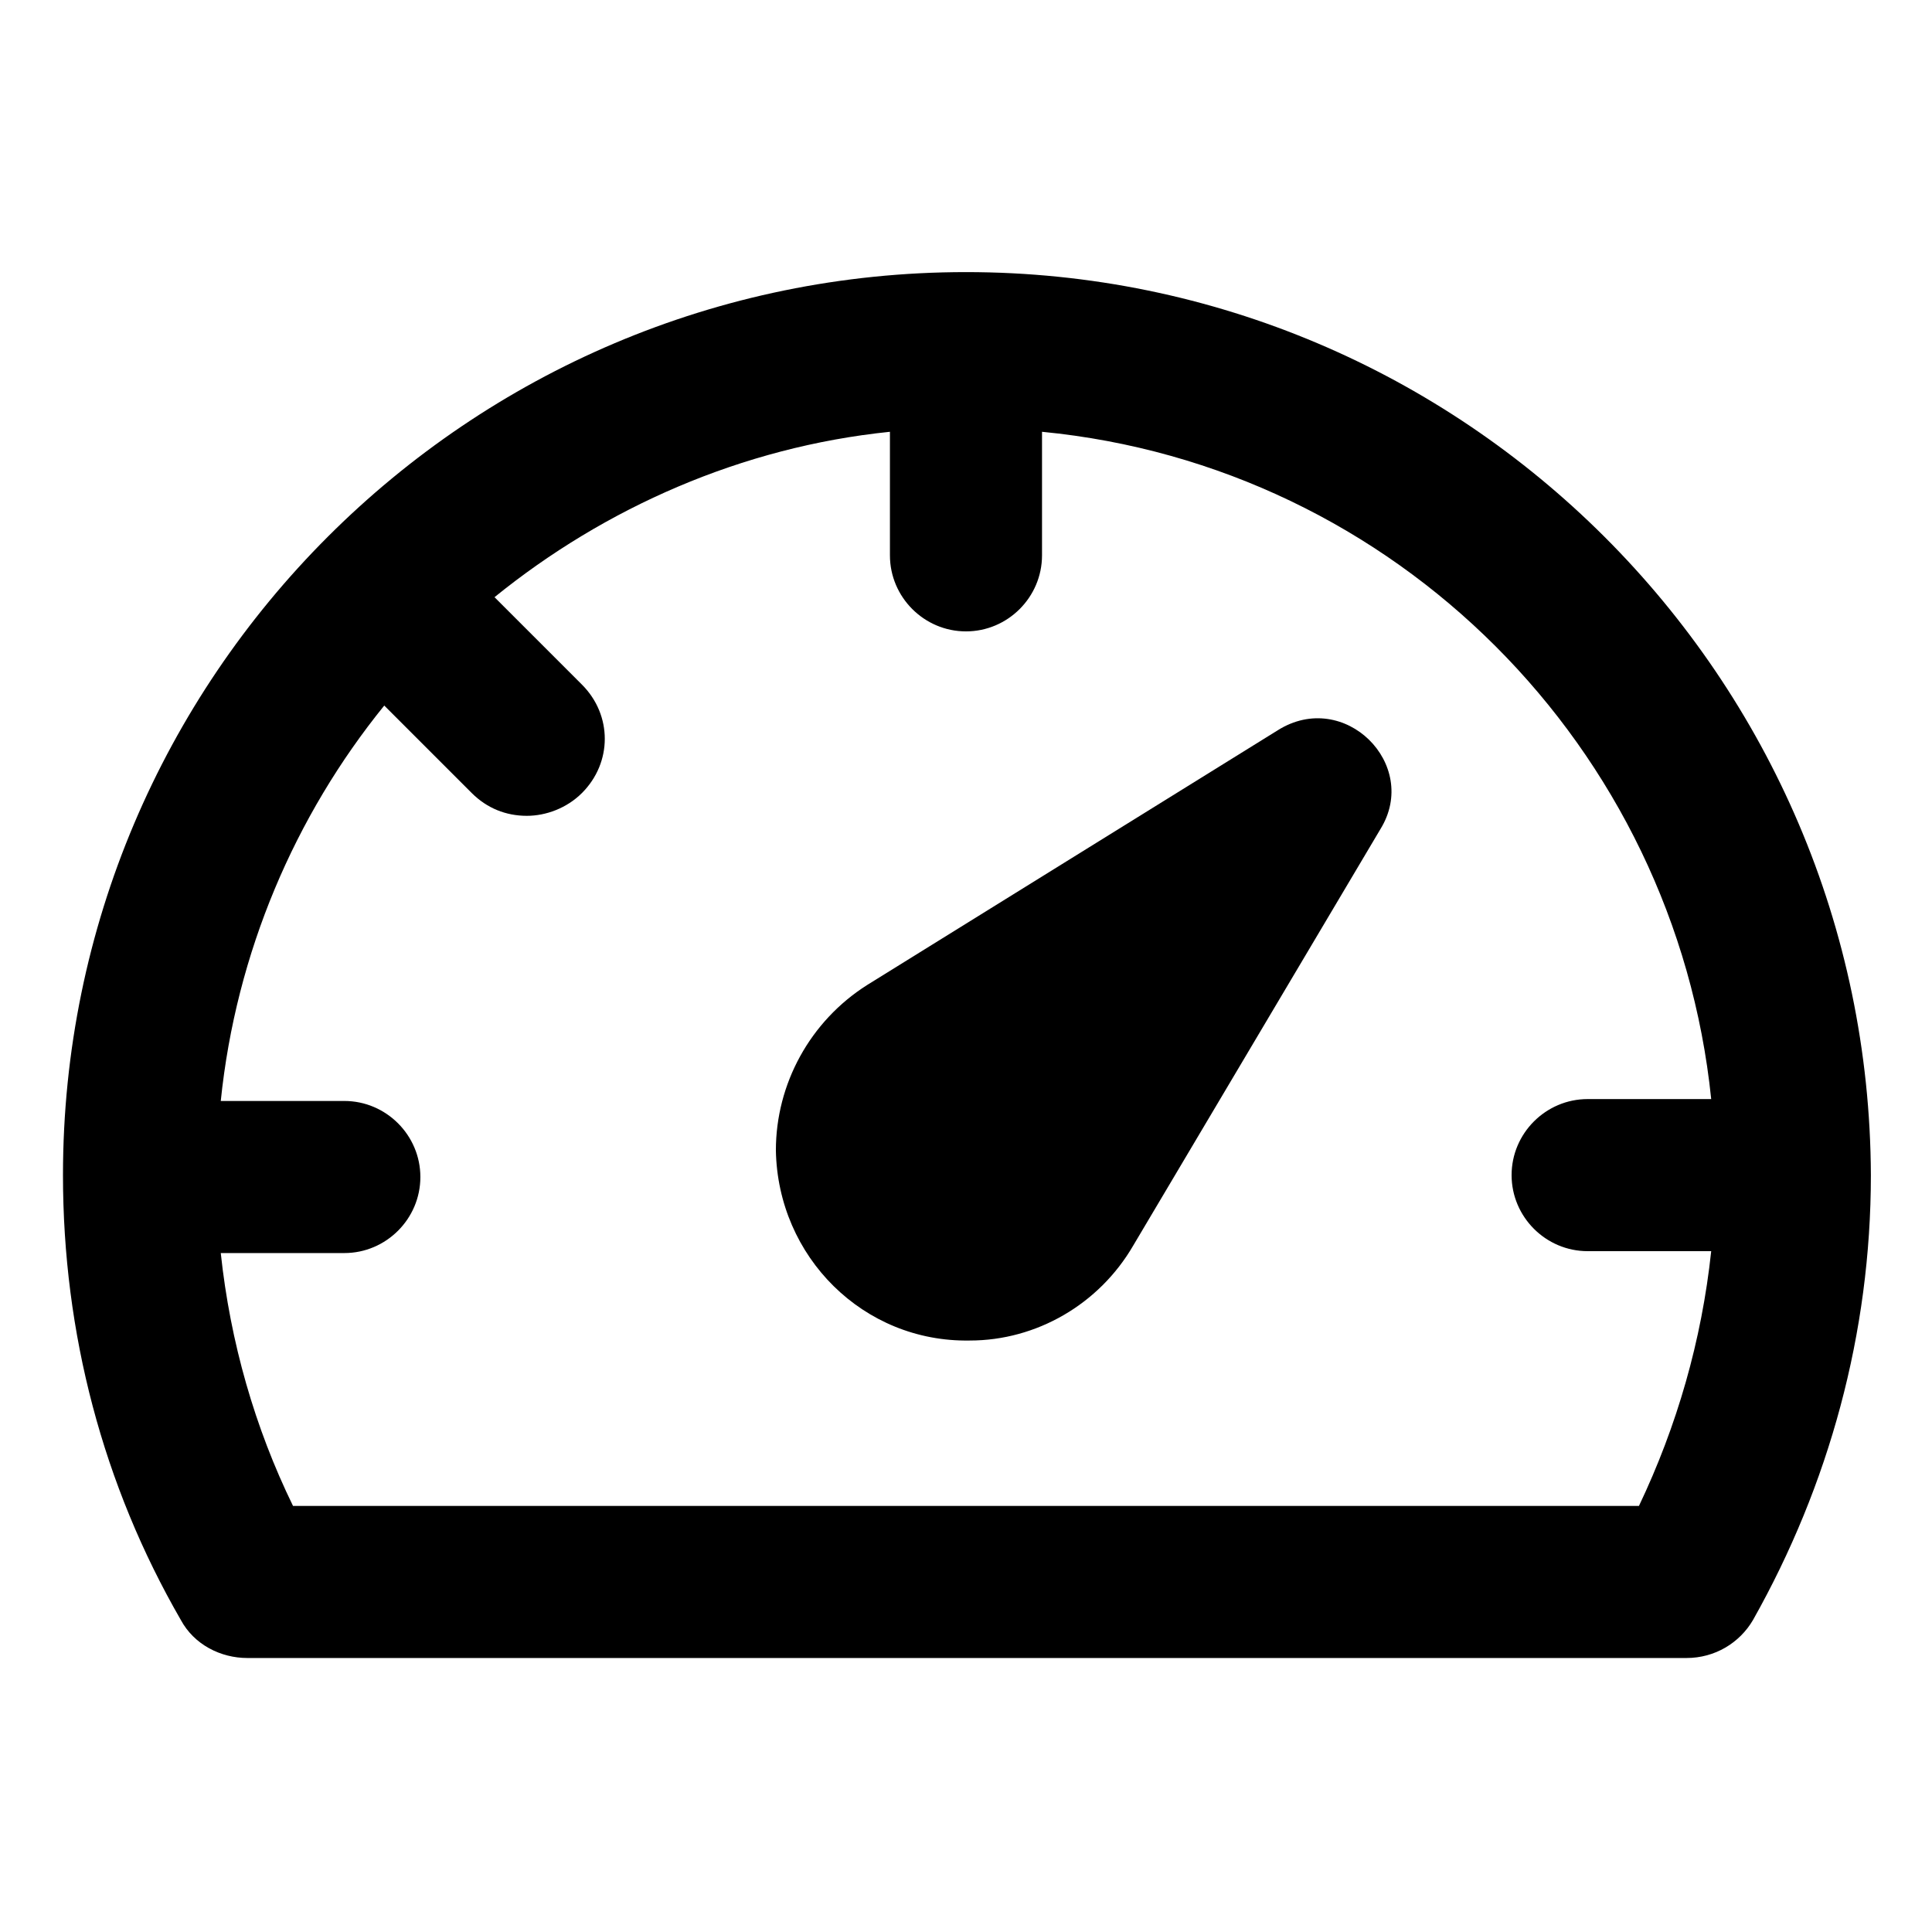
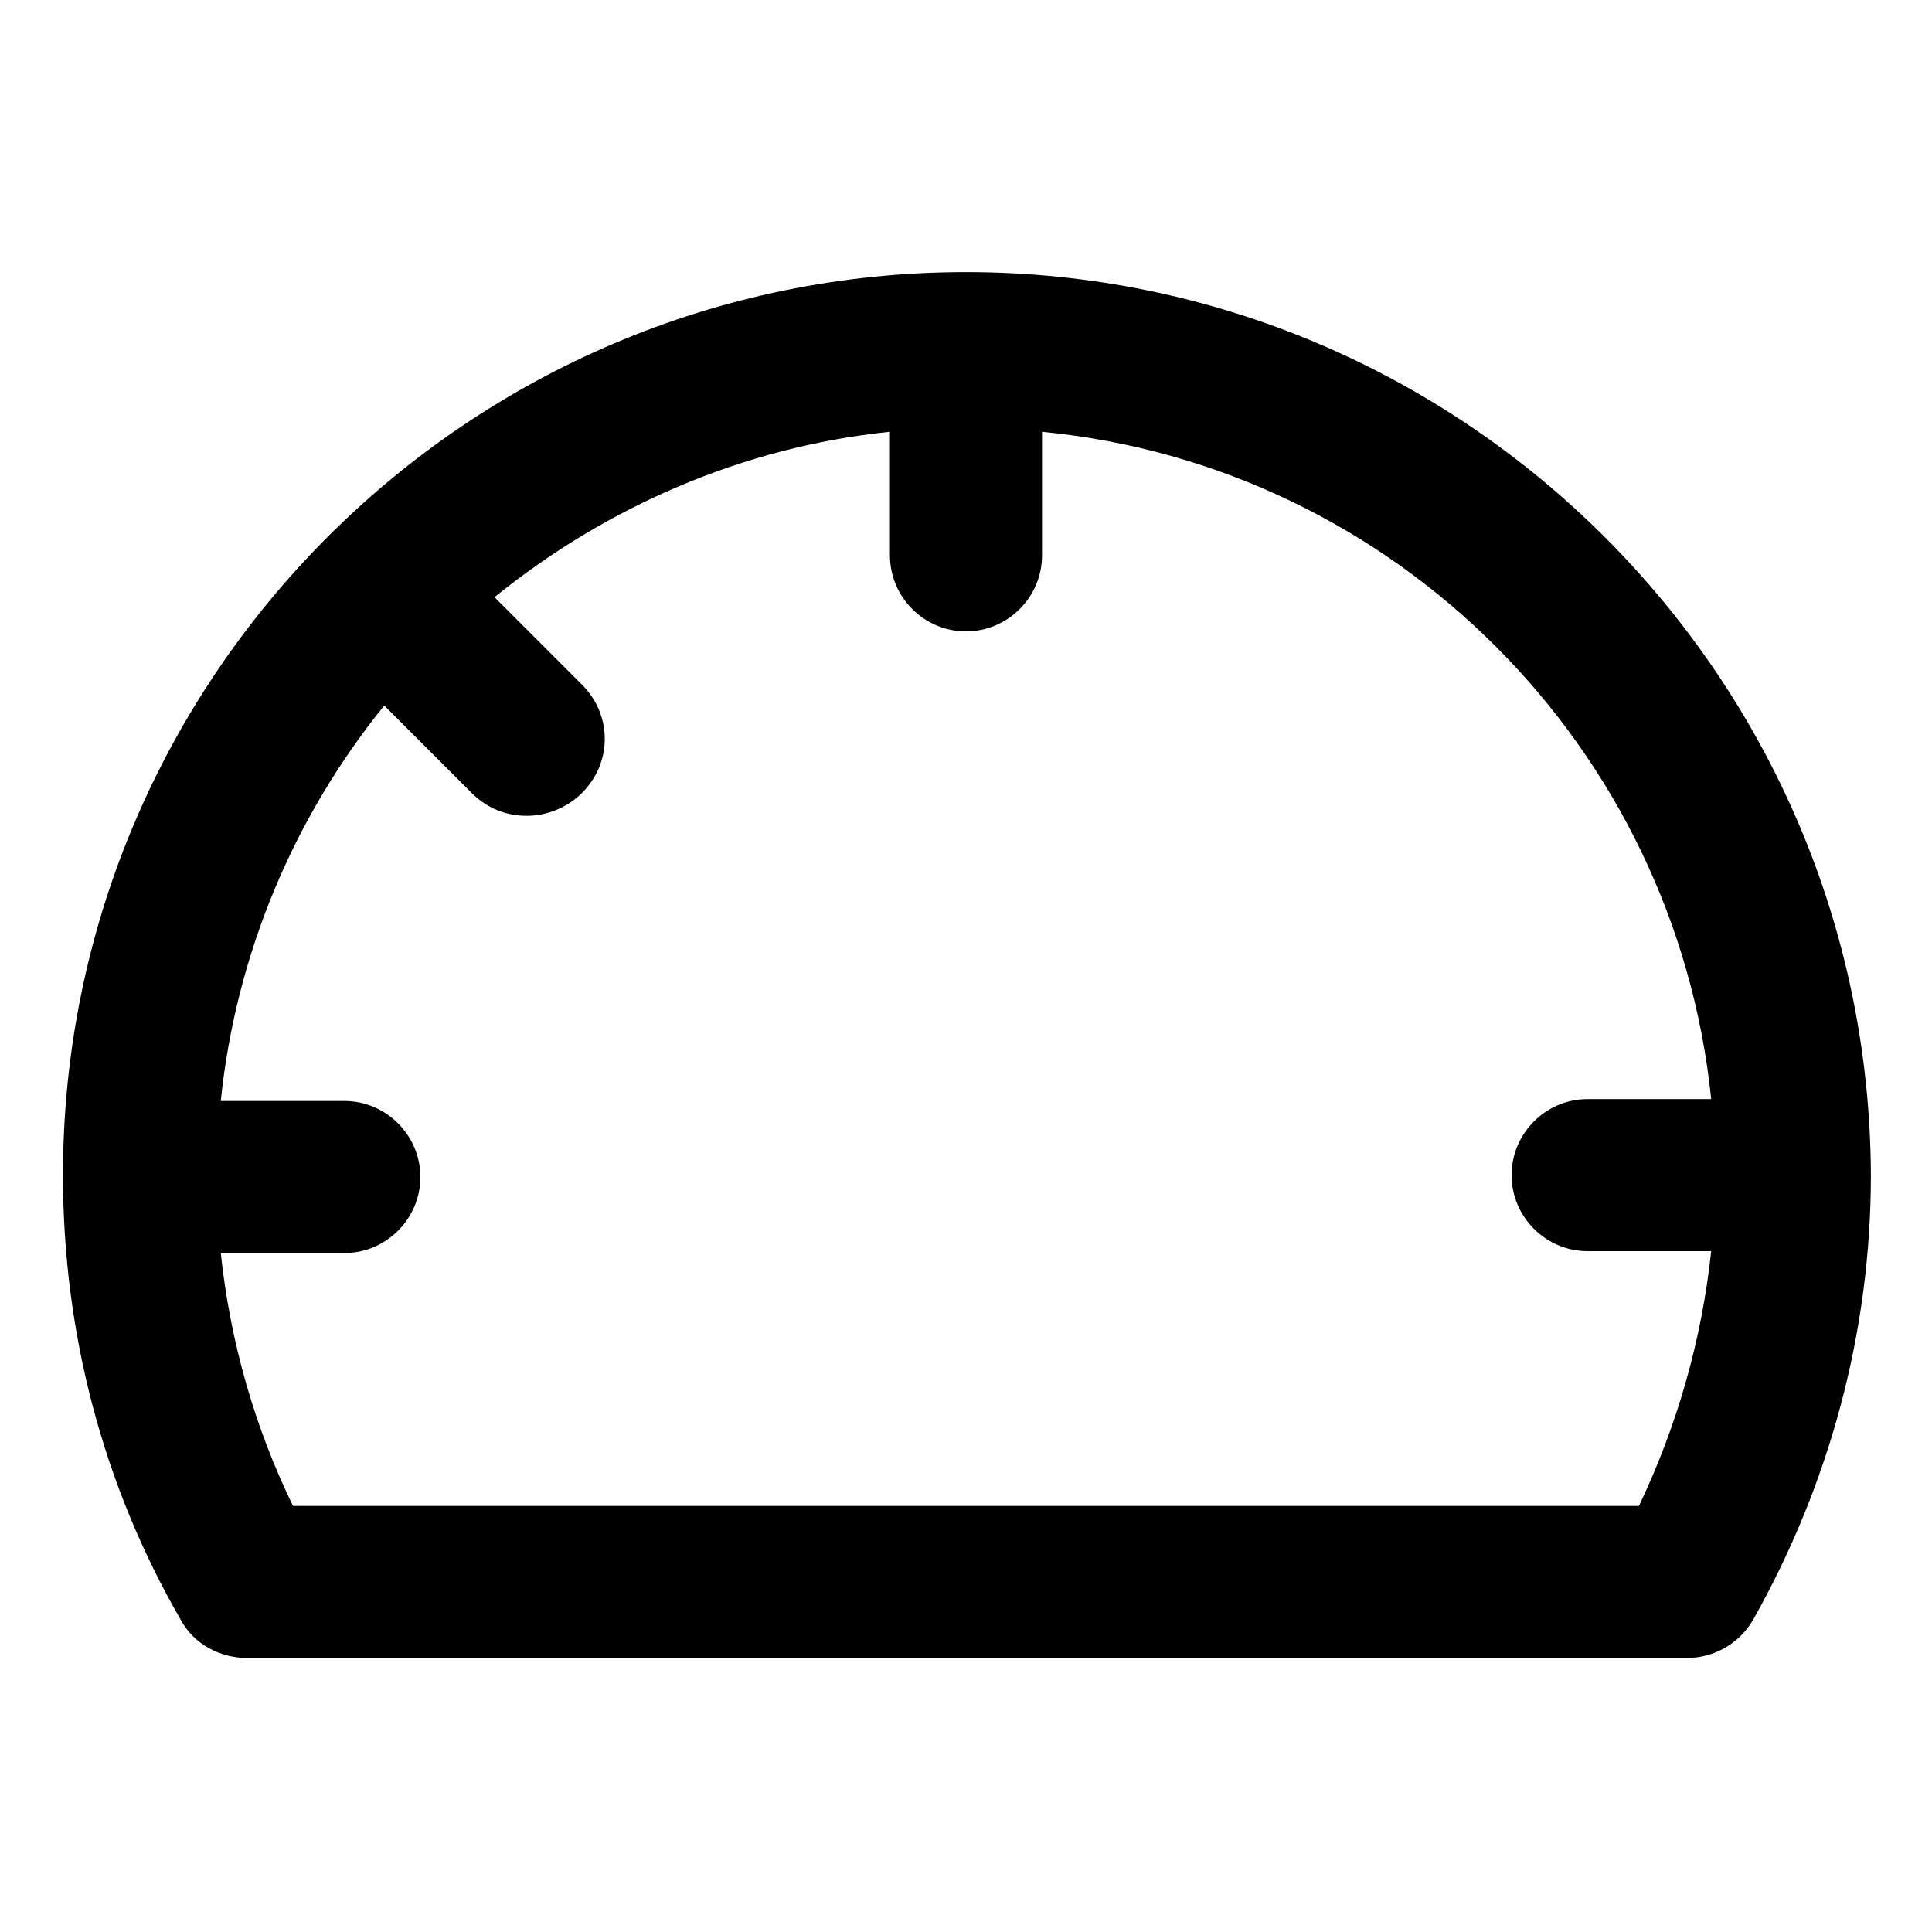
<svg xmlns="http://www.w3.org/2000/svg" fill="#000000" width="800px" height="800px" version="1.1" viewBox="144 144 512 512">
  <g>
-     <path d="m482.62 337.53-108.82 67.508c-15.113 9.574-24.184 26.199-24.184 43.832 0.504 28.215 23.176 50.883 51.387 50.383 17.633 0 34.258-9.574 43.328-25.191l65.496-110.34c10.582-17.129-9.57-37.281-27.203-26.195z" />
    <path d="m400 216.11c-132 0-239.31 107.31-239.31 239.31 0 41.816 10.578 82.121 31.234 117.89 3.527 6.551 10.578 10.078 17.633 10.078h381.38c7.559 0 14.105-4.031 17.633-10.078 20.152-35.77 31.234-76.074 31.234-117.89-0.496-132-107.81-239.31-239.8-239.31zm178.35 326.97h-356.7c-10.078-20.656-16.625-43.328-19.145-67.008h32.746c11.082 0 20.152-9.07 20.152-20.152s-9.07-20.152-20.152-20.152h-32.746c4.031-39.297 19.648-75.57 43.328-104.79l23.176 23.176c4.031 4.031 9.07 6.047 14.609 6.047 5.039 0 10.578-2.016 14.609-6.047 8.062-8.062 8.062-20.656 0-28.719l-23.176-23.176c29.223-23.68 65.496-39.801 104.79-43.832v32.746c0 11.082 9.07 20.152 20.152 20.152 11.082 0 20.152-9.07 20.152-20.152v-32.746c93.711 9.07 167.77 83.633 177.34 176.84h-32.746c-11.082 0-20.152 9.07-20.152 20.152s9.07 20.152 20.152 20.152h32.746c-2.519 23.68-9.07 46.352-19.145 67.512z" />
  </g>
</svg>